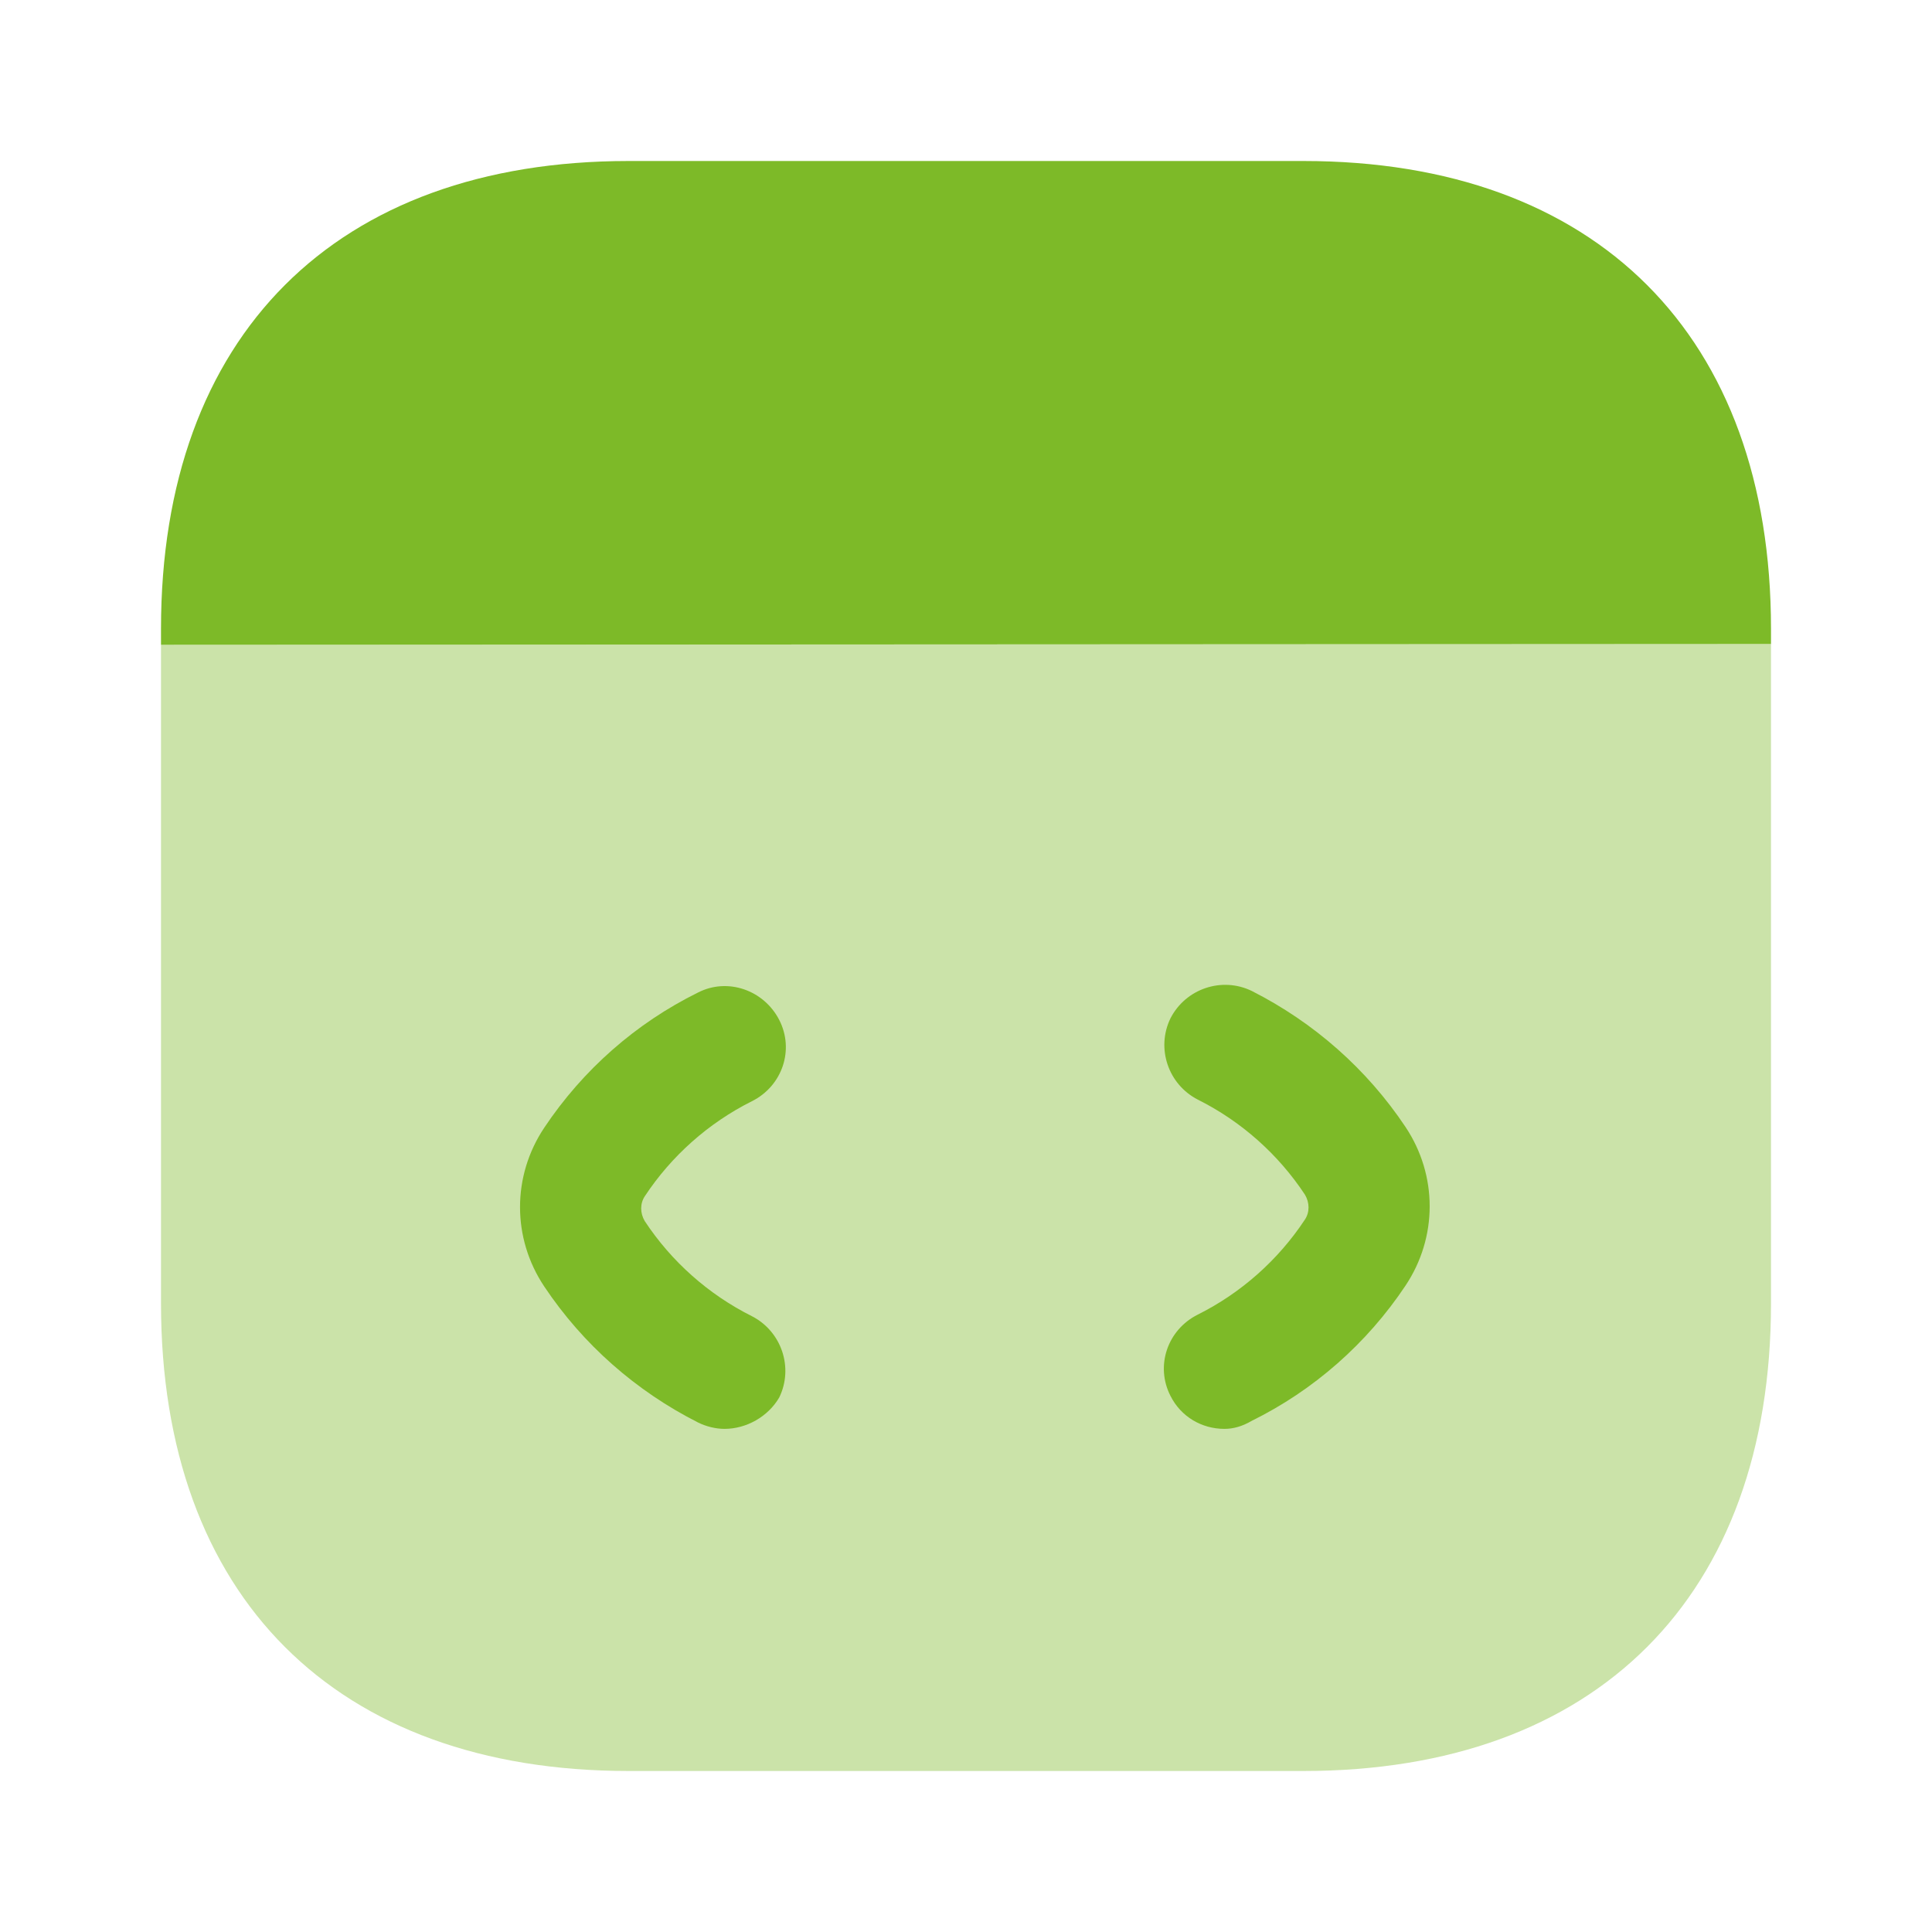
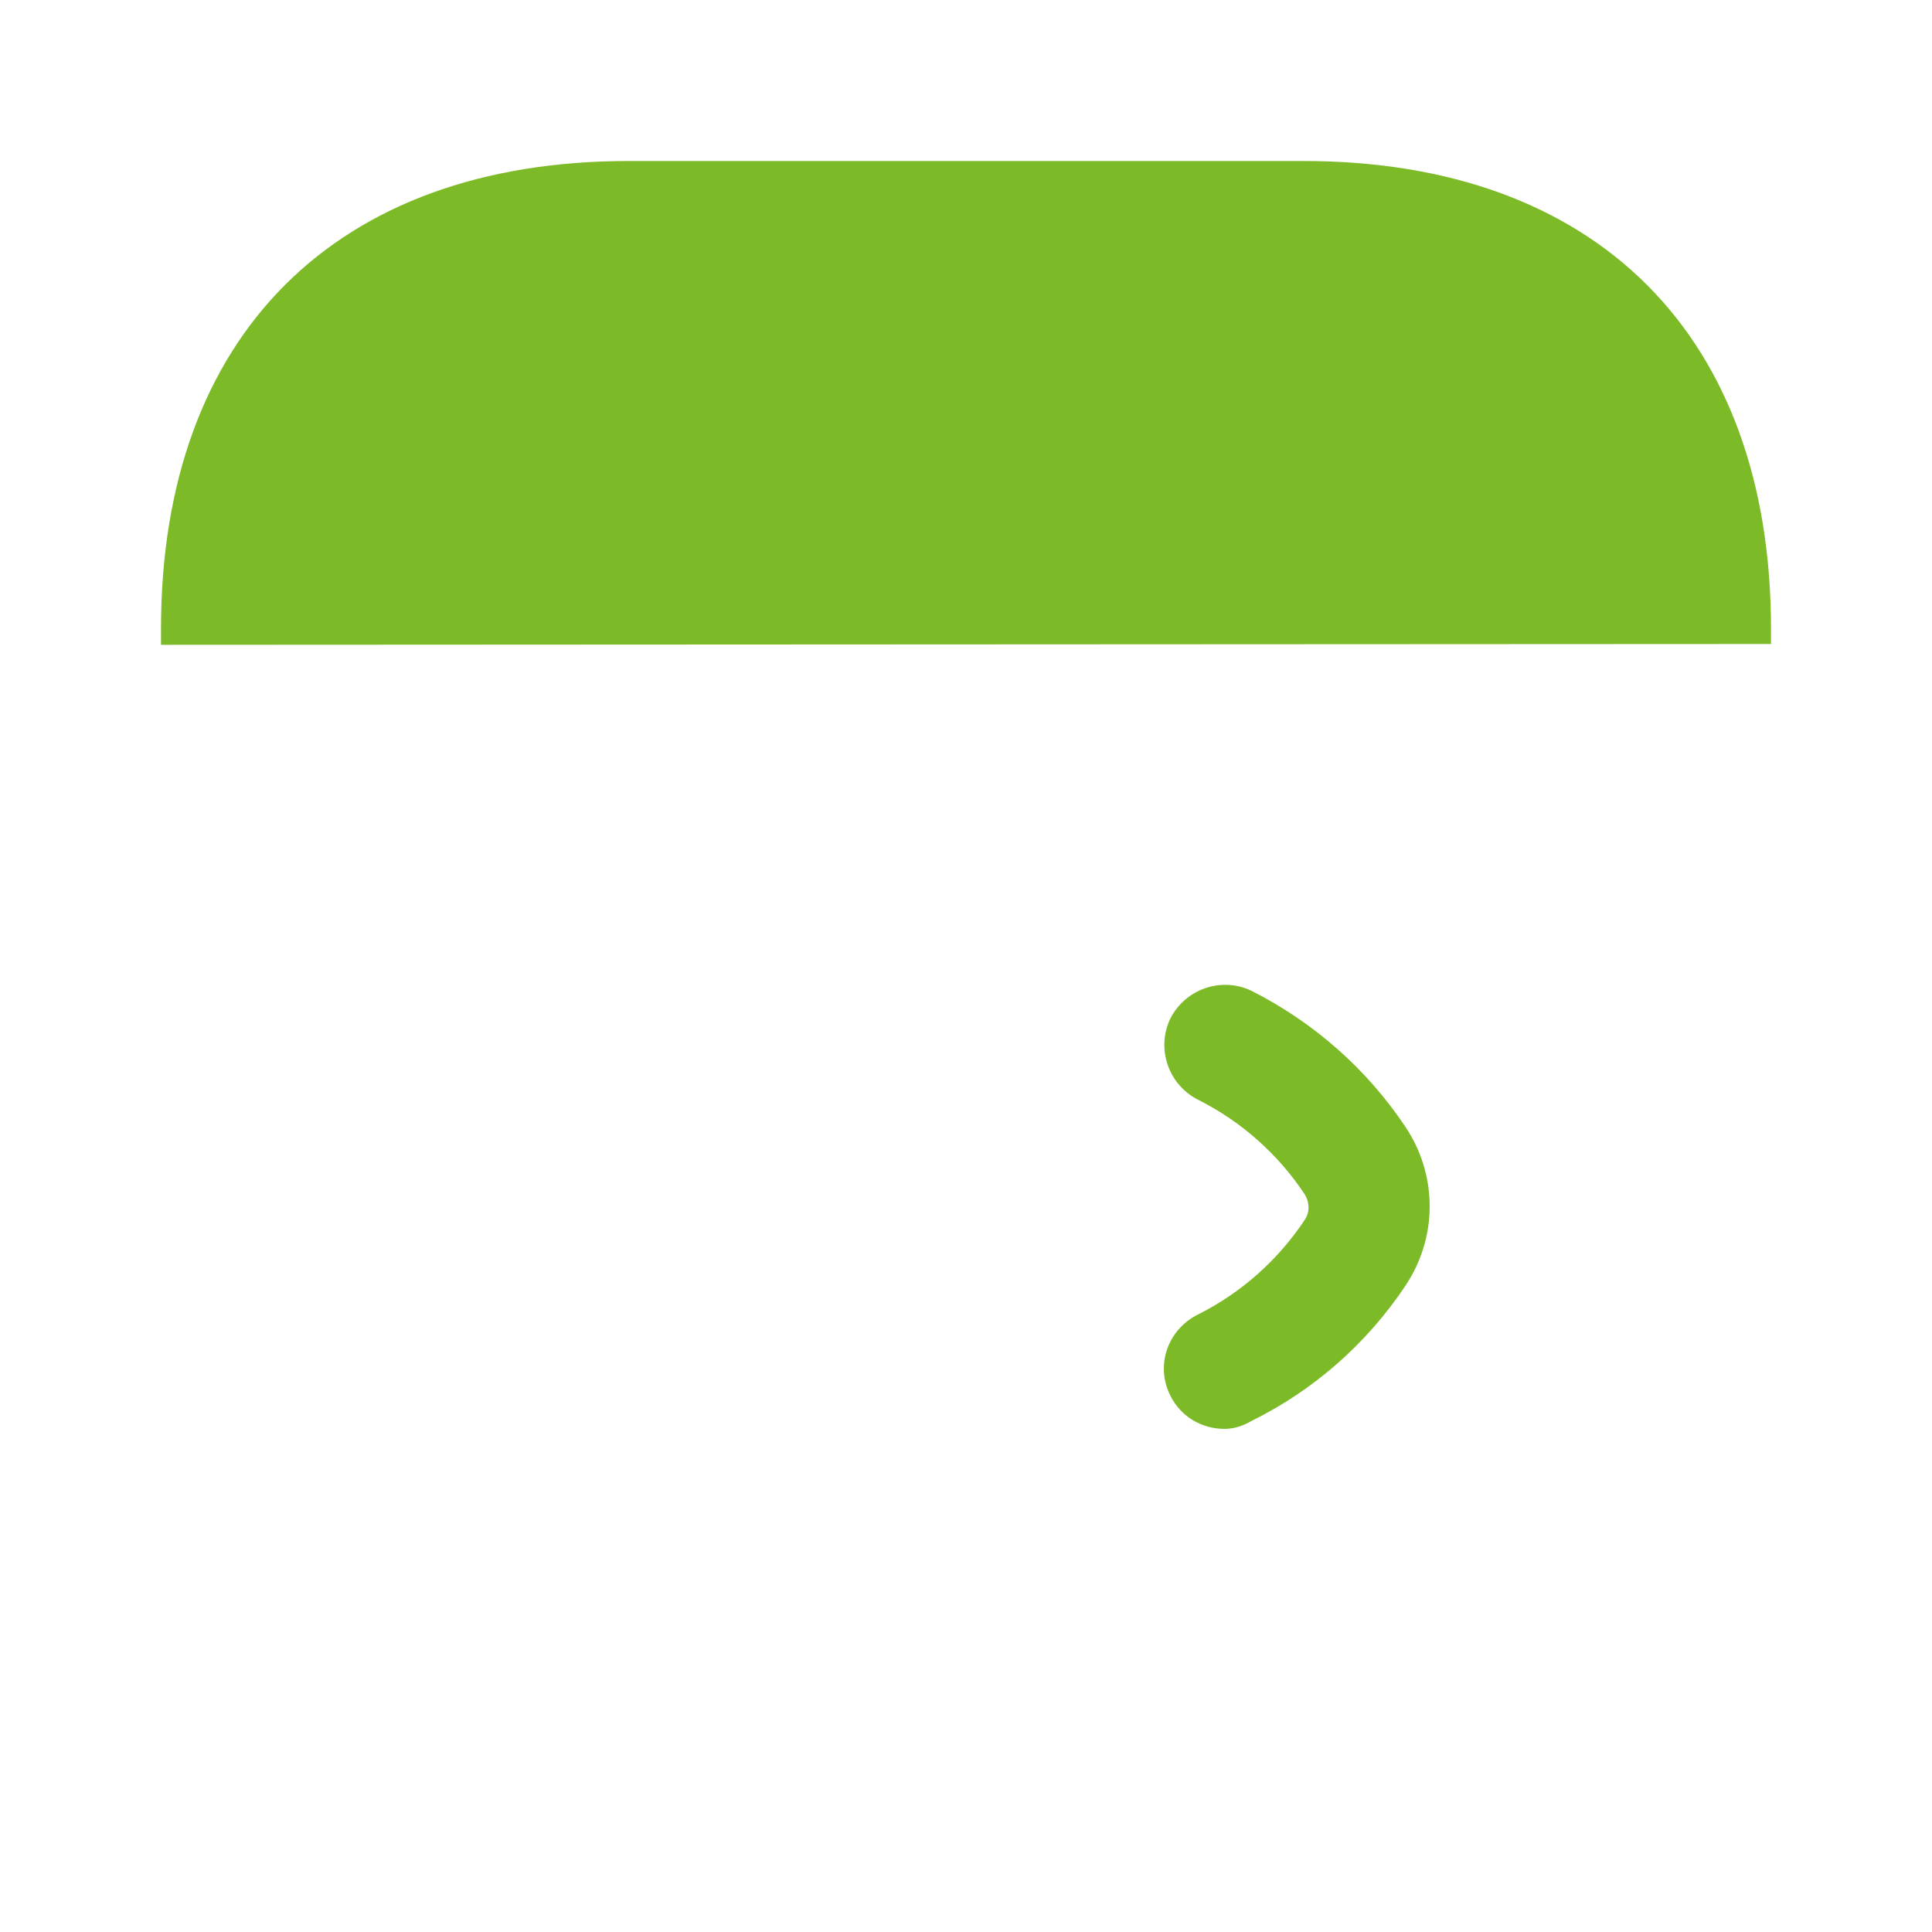
<svg xmlns="http://www.w3.org/2000/svg" width="96" height="96" viewBox="0 0 96 96" fill="none">
-   <path opacity="0.4" d="M88 32V64.76C88 79.32 79.32 88 64.76 88H31.24C16.68 88 8 79.32 8 64.76V32.04L88 32Z" fill="#7DBA28" />
-   <path d="M36 71C35.56 71 35.08 70.88 34.68 70.68C31.6 69.12 28.96 66.8 27.04 63.92C25.44 61.52 25.44 58.44 27.04 56.04C28.96 53.16 31.6 50.84 34.68 49.32C36.16 48.56 37.96 49.2 38.72 50.68C39.48 52.16 38.88 53.96 37.36 54.72C35.2 55.8 33.36 57.44 32.04 59.44C31.8 59.8 31.8 60.28 32.04 60.68C33.36 62.68 35.2 64.32 37.36 65.4C38.84 66.16 39.44 67.96 38.72 69.44C38.16 70.4 37.08 71 36 71Z" fill="#7DBA28" />
  <path d="M60.84 71C59.72 71 58.68 70.4 58.16 69.36C57.4 67.88 58 66.08 59.52 65.32C61.68 64.24 63.52 62.6 64.84 60.6C65.08 60.24 65.08 59.76 64.84 59.36C63.52 57.36 61.68 55.72 59.52 54.64C58.04 53.88 57.44 52.08 58.16 50.6C58.92 49.12 60.72 48.52 62.2 49.24C65.28 50.8 67.92 53.12 69.84 56C71.44 58.4 71.44 61.48 69.84 63.88C67.92 66.76 65.28 69.08 62.2 70.6C61.72 70.88 61.28 71 60.84 71Z" fill="#7DBA28" />
  <path d="M88 31.24V32L8 32.04V31.24C8 16.68 16.68 8 31.24 8H64.76C79.32 8 88 16.68 88 31.24Z" fill="#7DBA28" />
</svg>